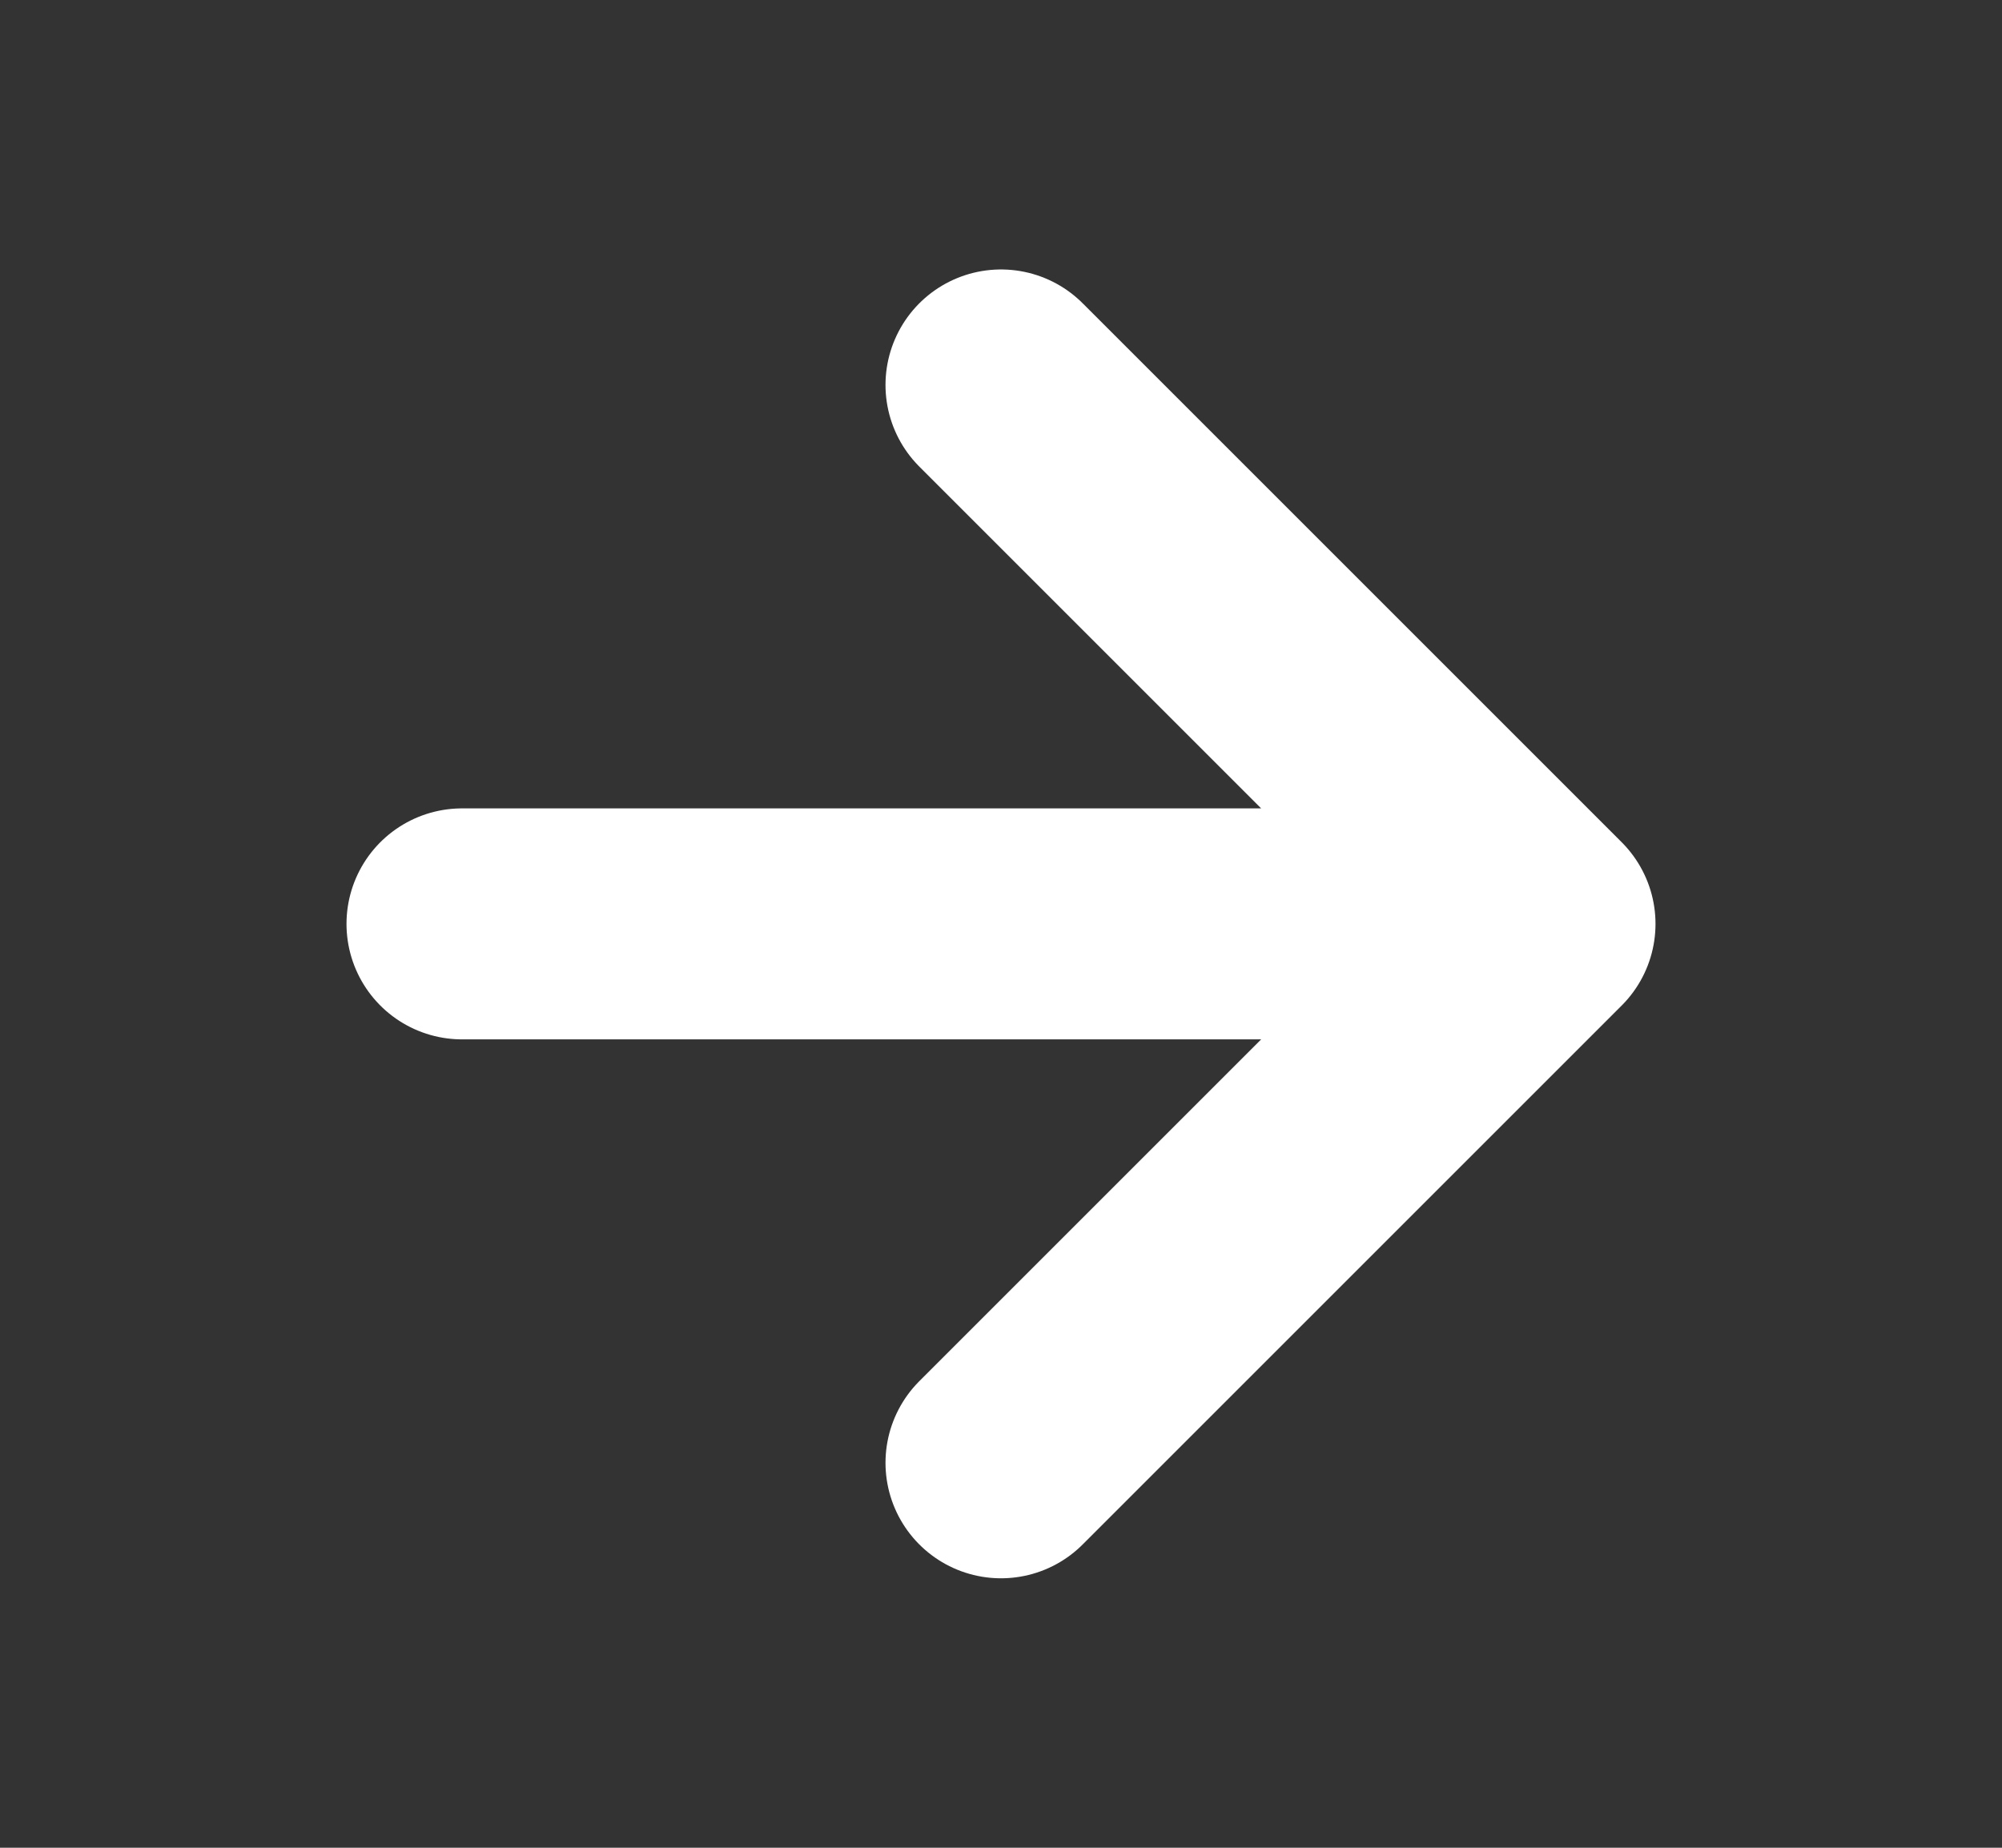
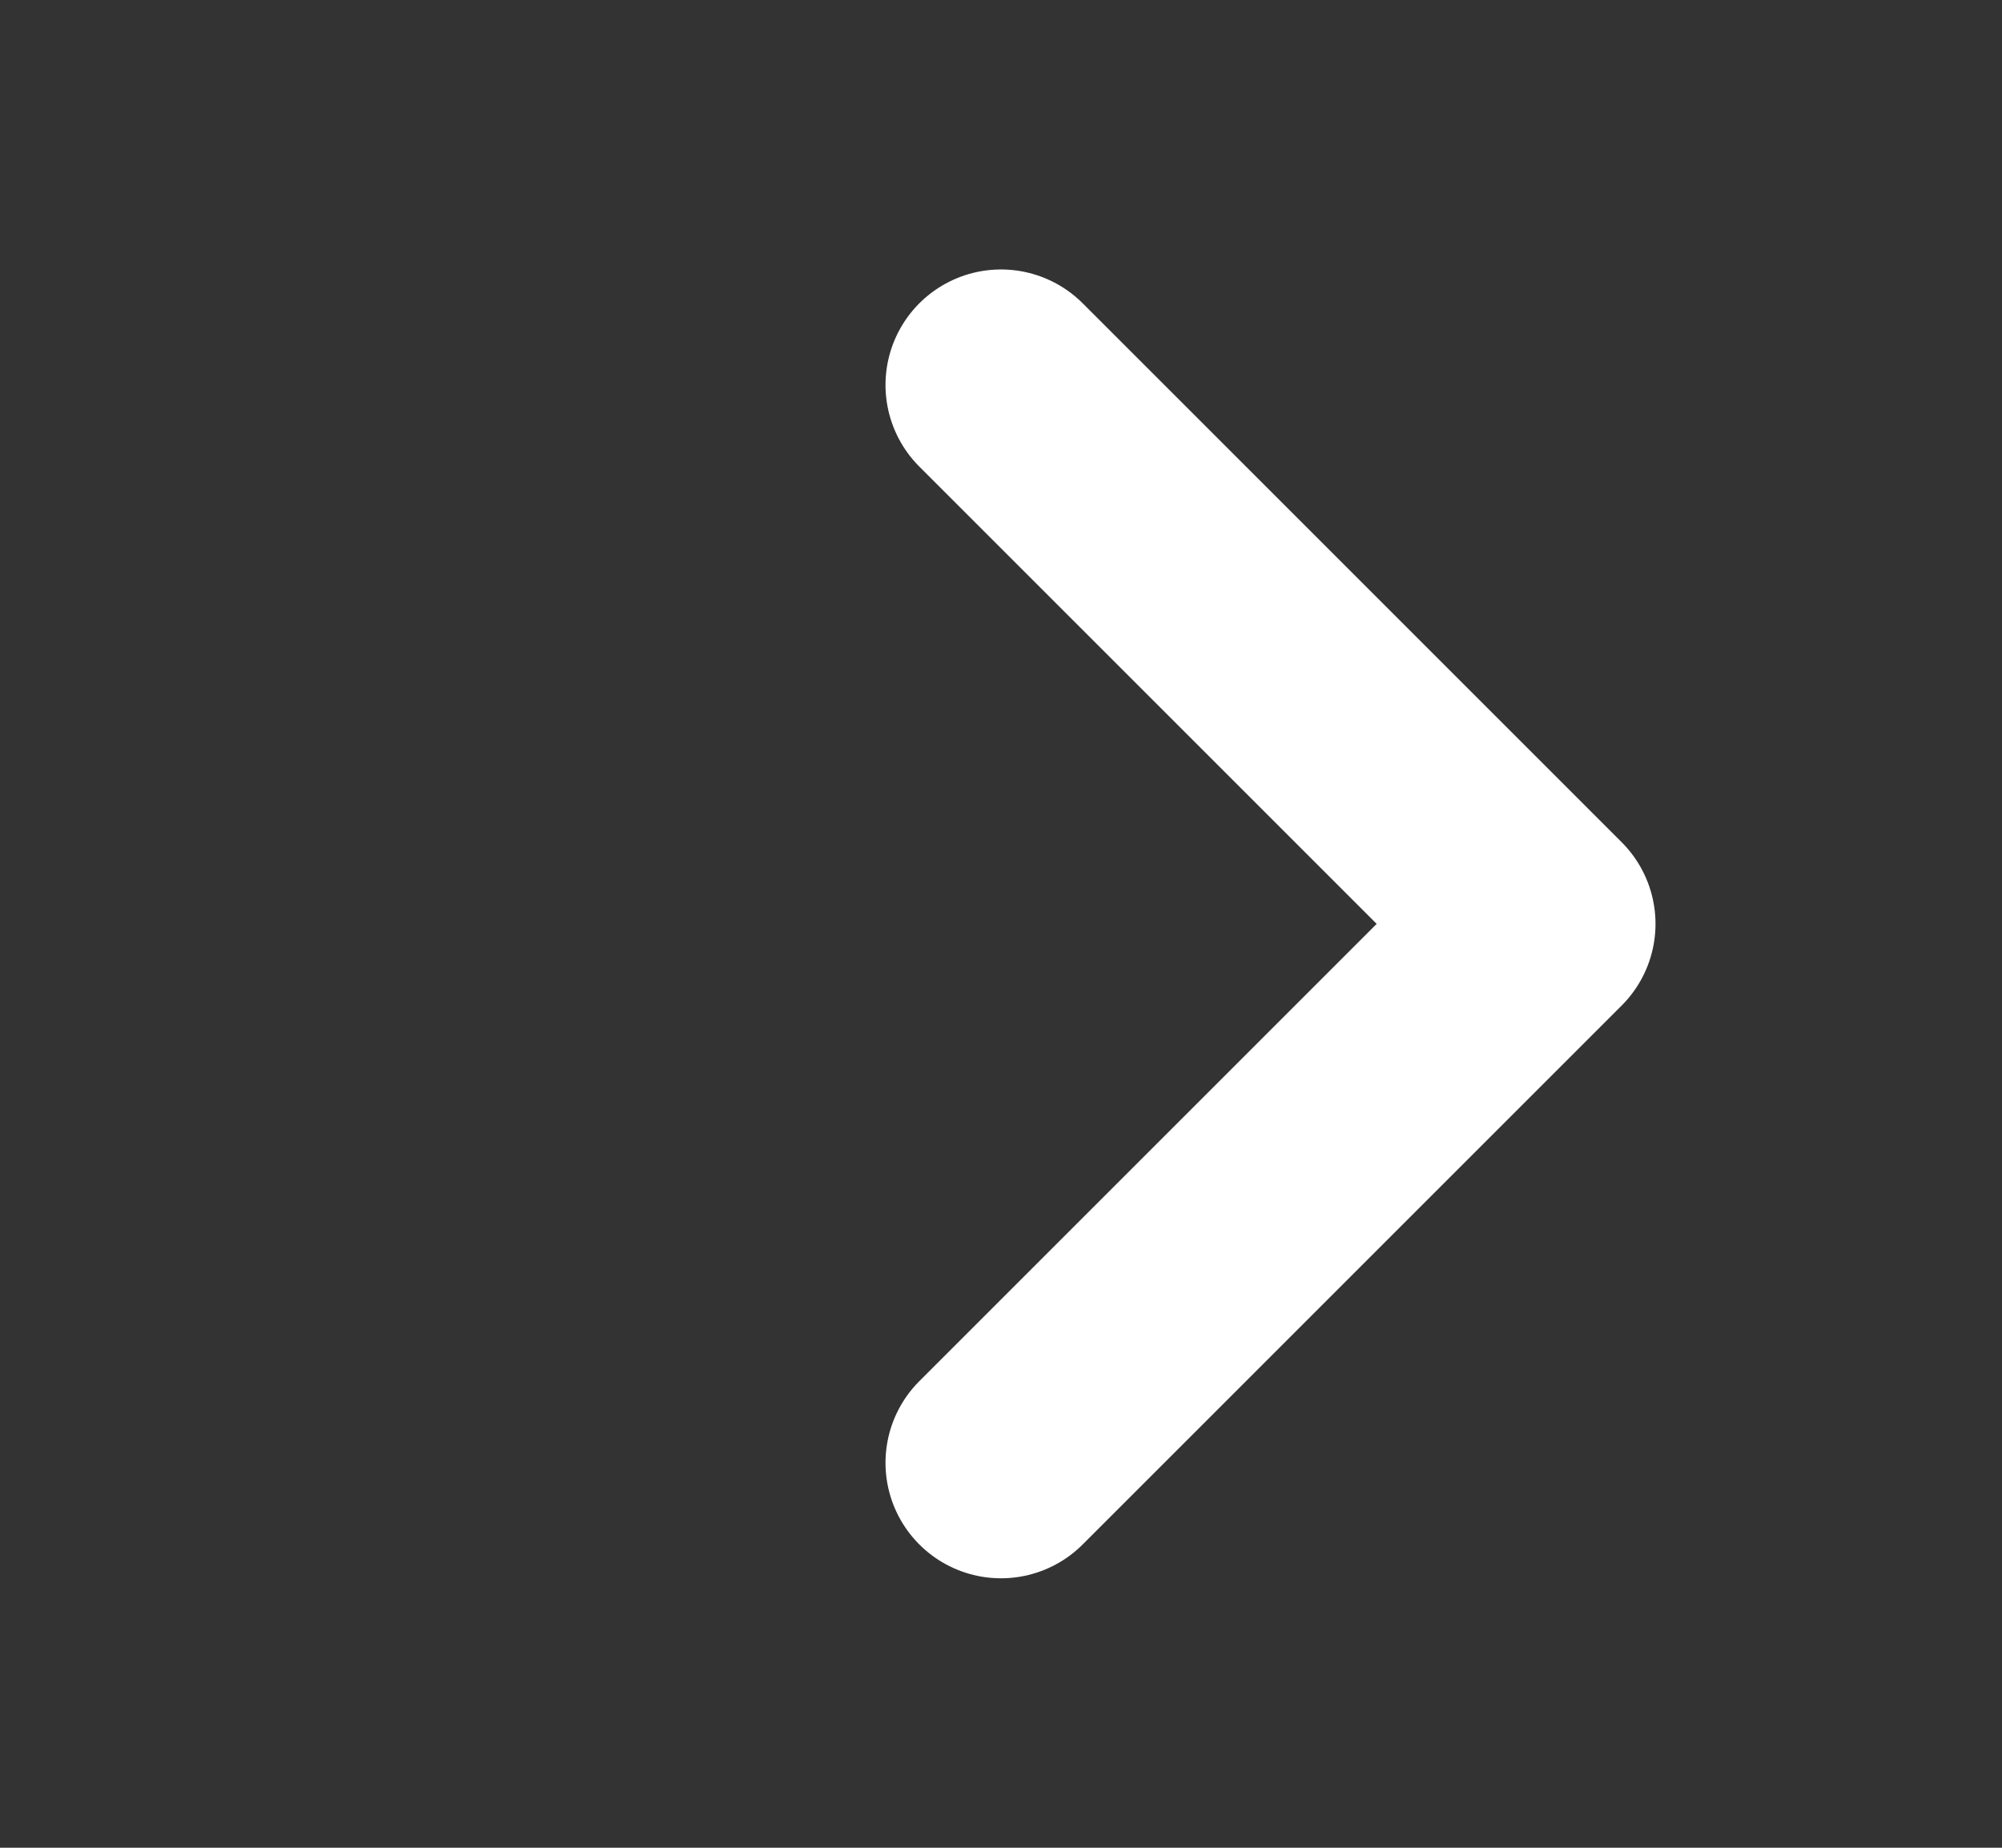
<svg xmlns="http://www.w3.org/2000/svg" width="13" height="12" viewBox="0 0 13 12" fill="none">
  <rect x="0" y="0" width="13" height="12" fill="#333333" stroke="none" />
-   <path d="M3 6H10M10 6L6.5 2.5M10 6L6.5 9.5" stroke="white" stroke-width="1.5" stroke-linecap="round" stroke-linejoin="round" />
+   <path d="M3 6M10 6L6.5 2.5M10 6L6.5 9.5" stroke="white" stroke-width="1.5" stroke-linecap="round" stroke-linejoin="round" />
</svg>